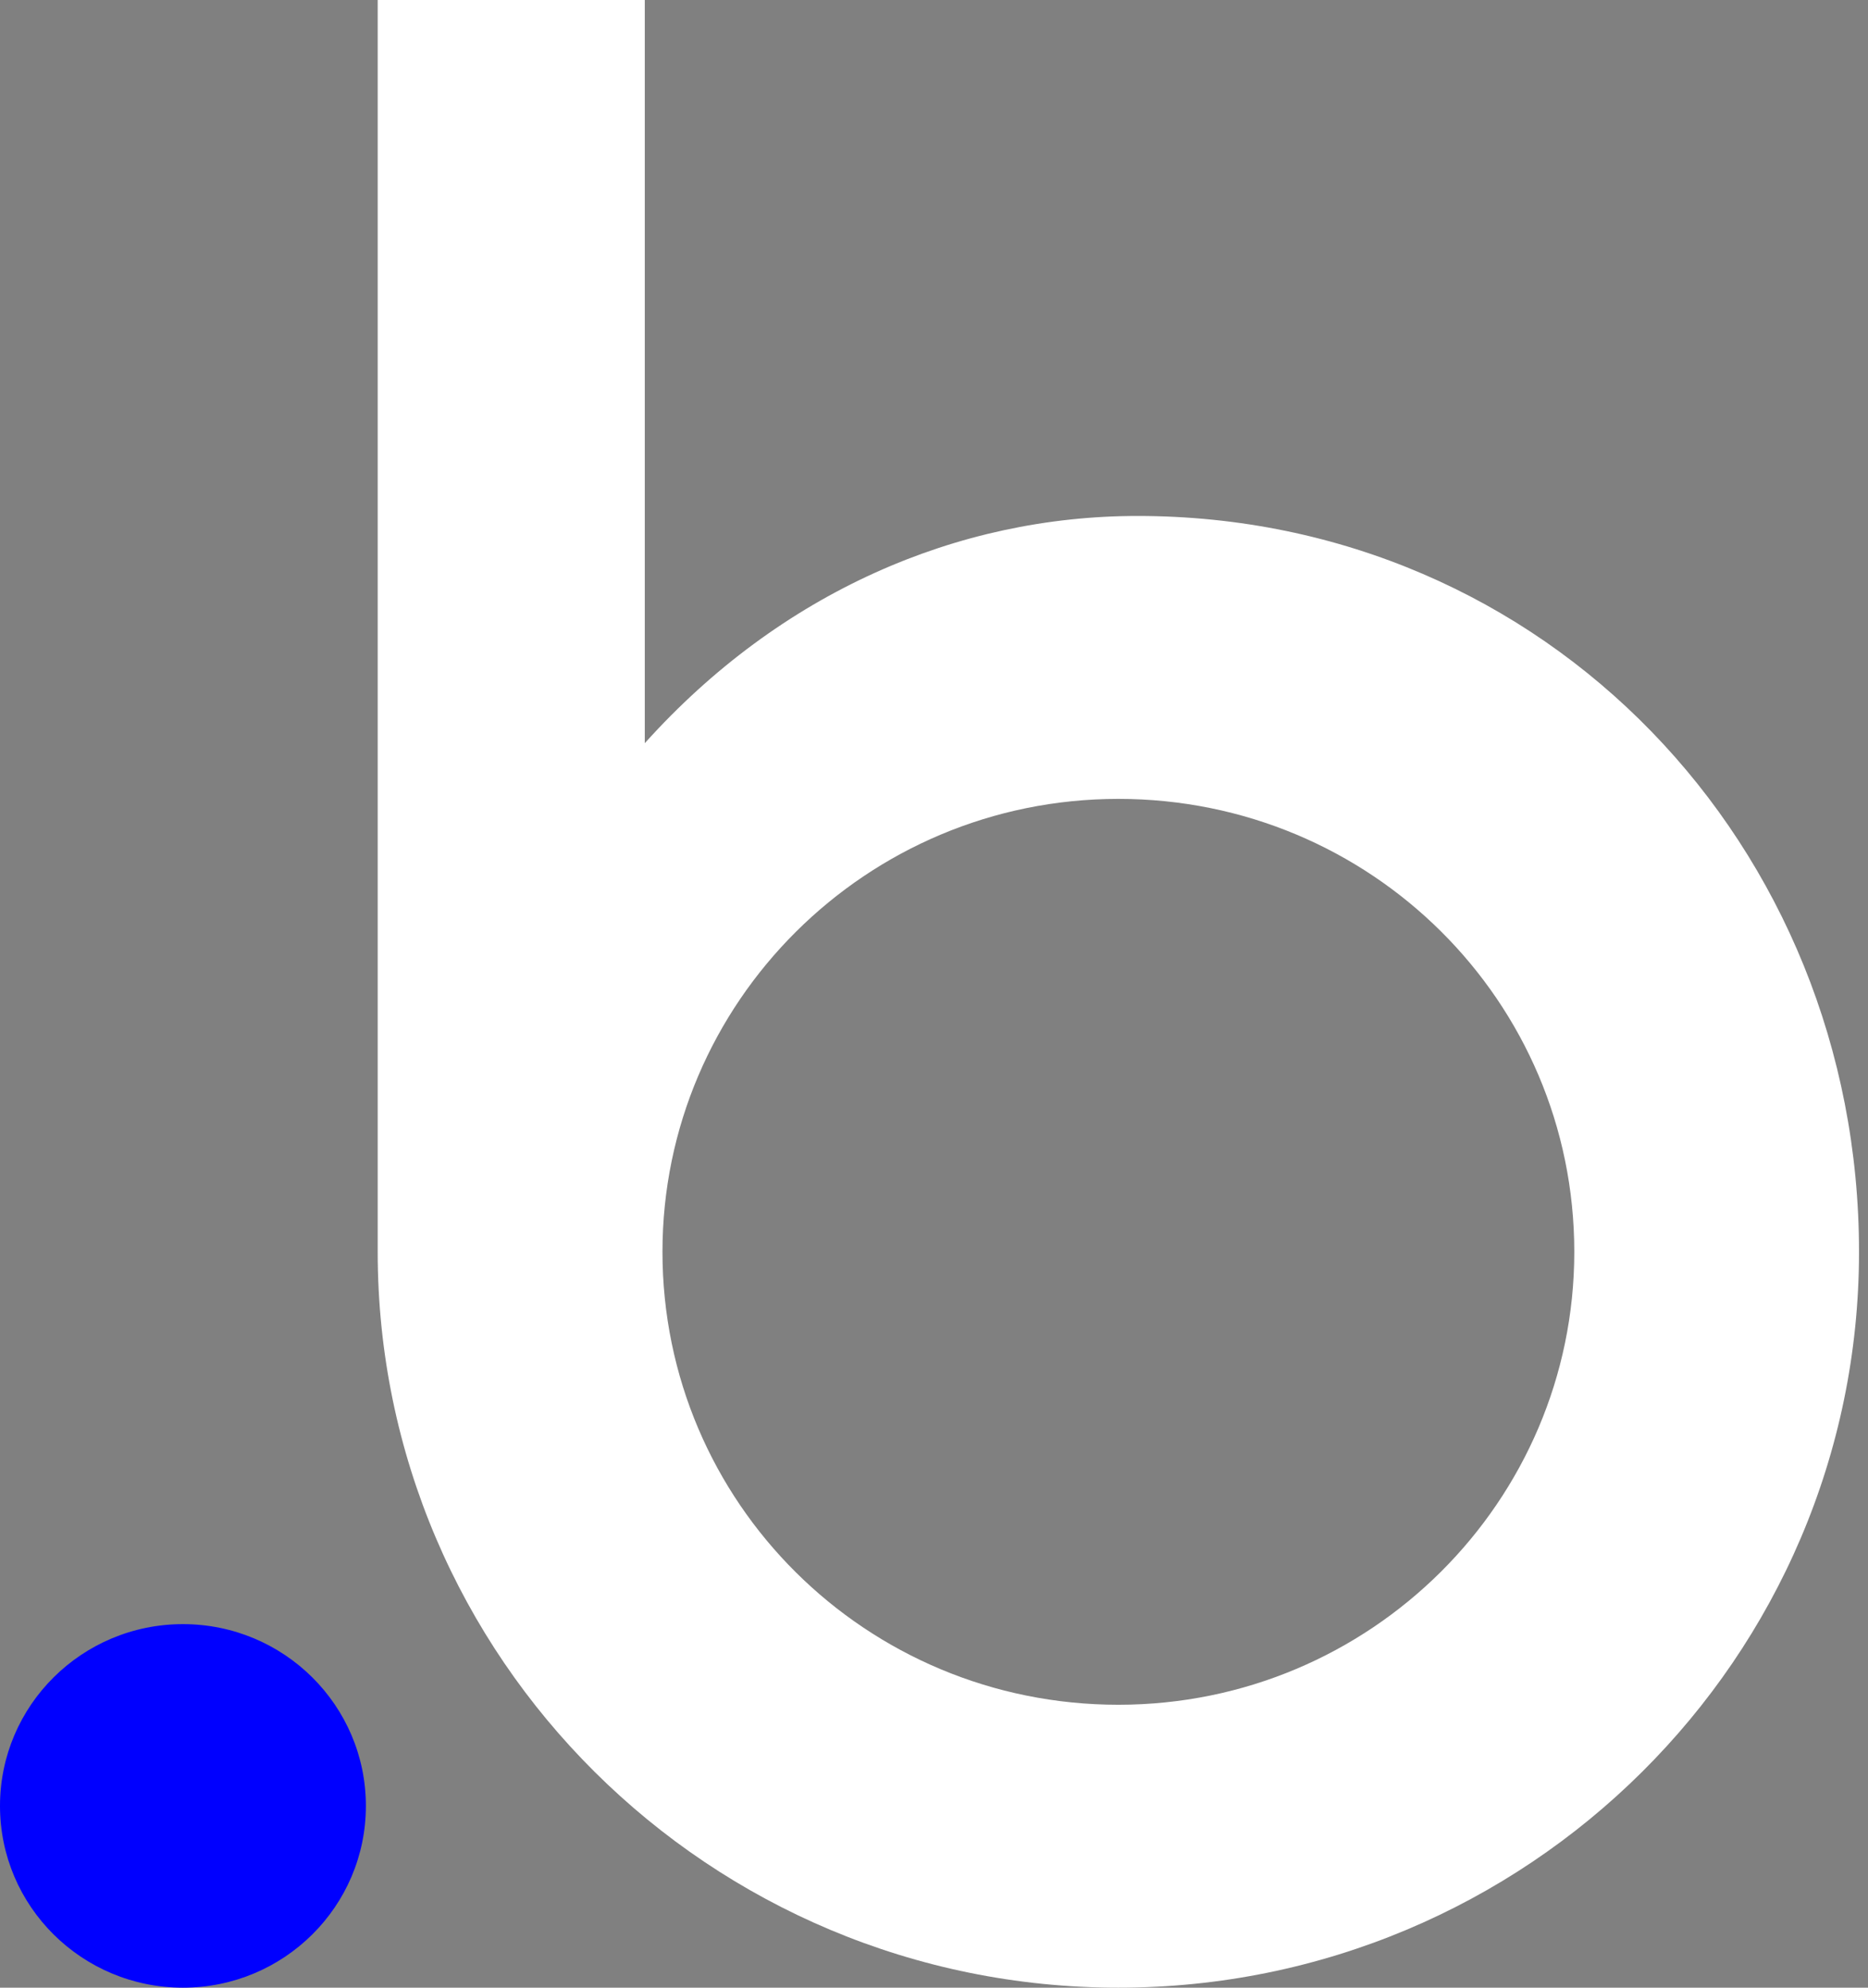
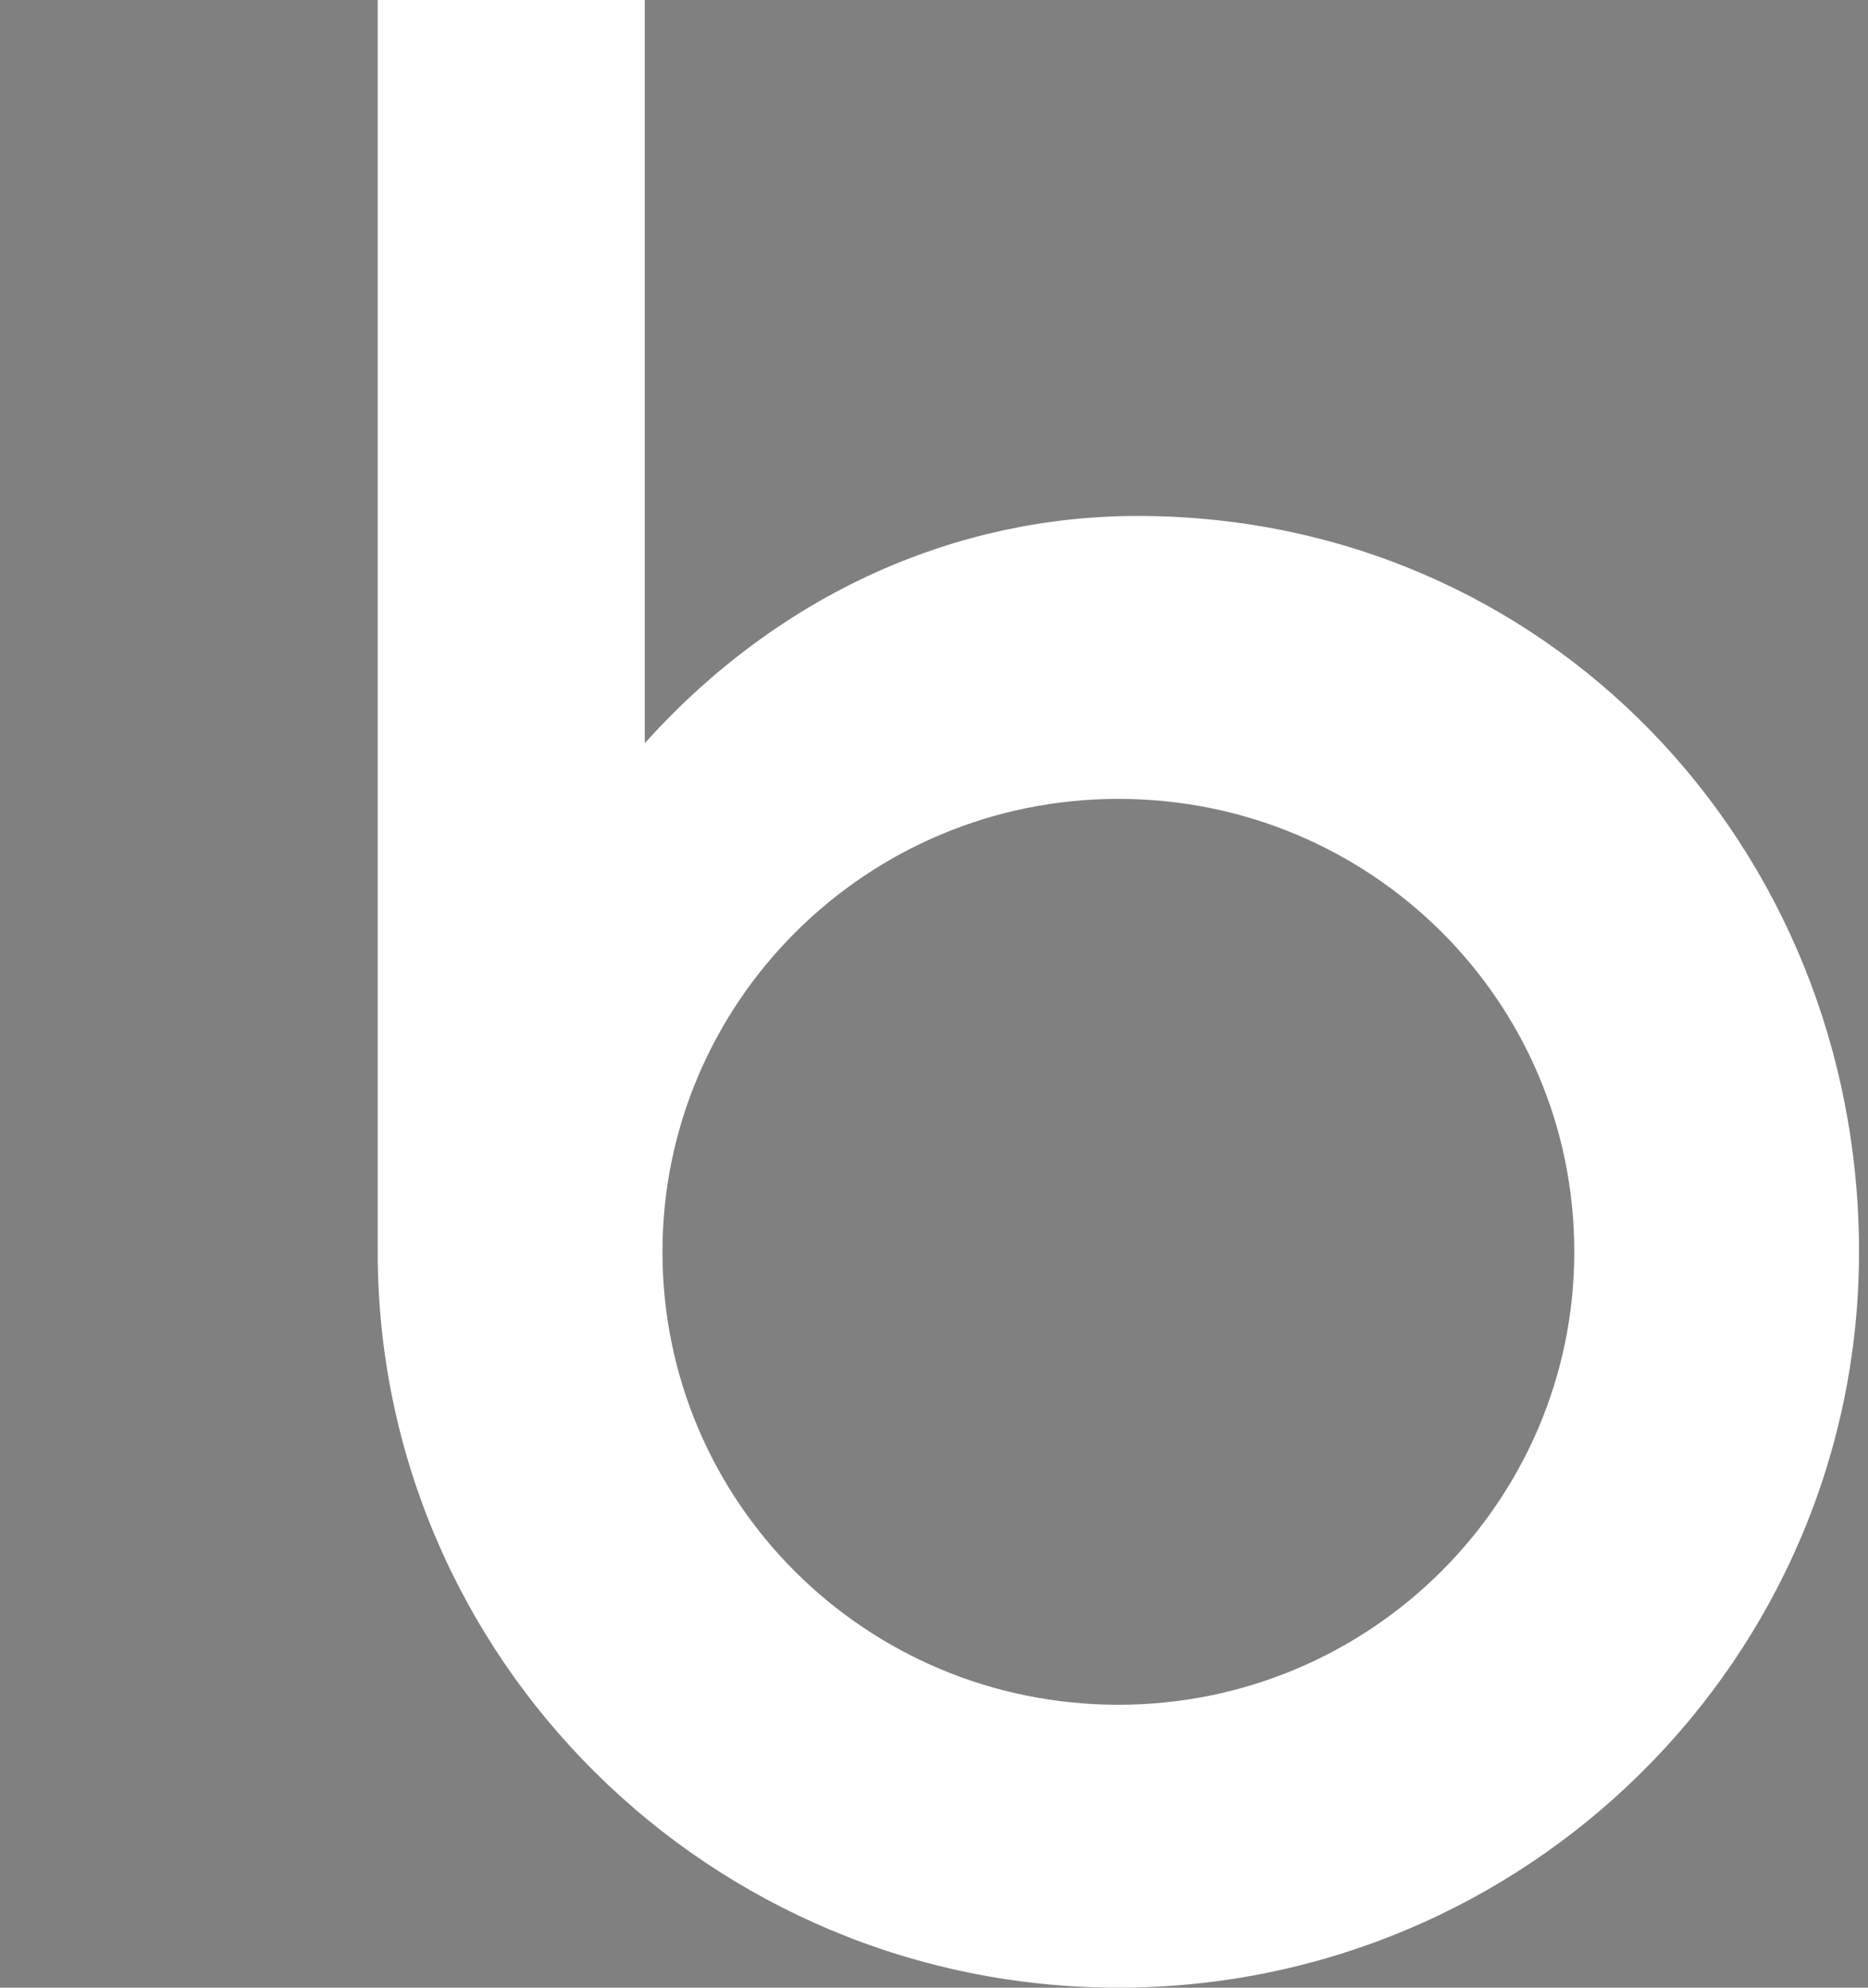
<svg xmlns="http://www.w3.org/2000/svg" width="47" height="50" viewBox="0 0 47 50" fill="none">
  <rect x="0" y="0" width="47" height="50" fill="#808080" stroke="none" />
  <path d="M28.621 12.979C24.092 12.979 19.638 14.897 16.223 18.695V0H9.503V31.49C9.503 41.703 17.856 50 28.139 50C38.422 50 46.774 41.703 46.774 31.49C46.774 21.276 38.904 12.979 28.621 12.979ZM28.139 42.883C21.791 42.883 16.668 37.795 16.668 31.49C16.668 25.221 21.791 20.096 28.139 20.096C34.487 20.096 39.61 25.184 39.61 31.49C39.61 37.758 34.487 42.883 28.139 42.883Z" fill="white" />
-   <path d="M4.603 50C7.145 50 9.206 47.953 9.206 45.428C9.206 42.903 7.145 40.855 4.603 40.855C2.061 40.855 0 42.903 0 45.428C0 47.953 2.061 50 4.603 50Z" fill="#0000FF" />
</svg>